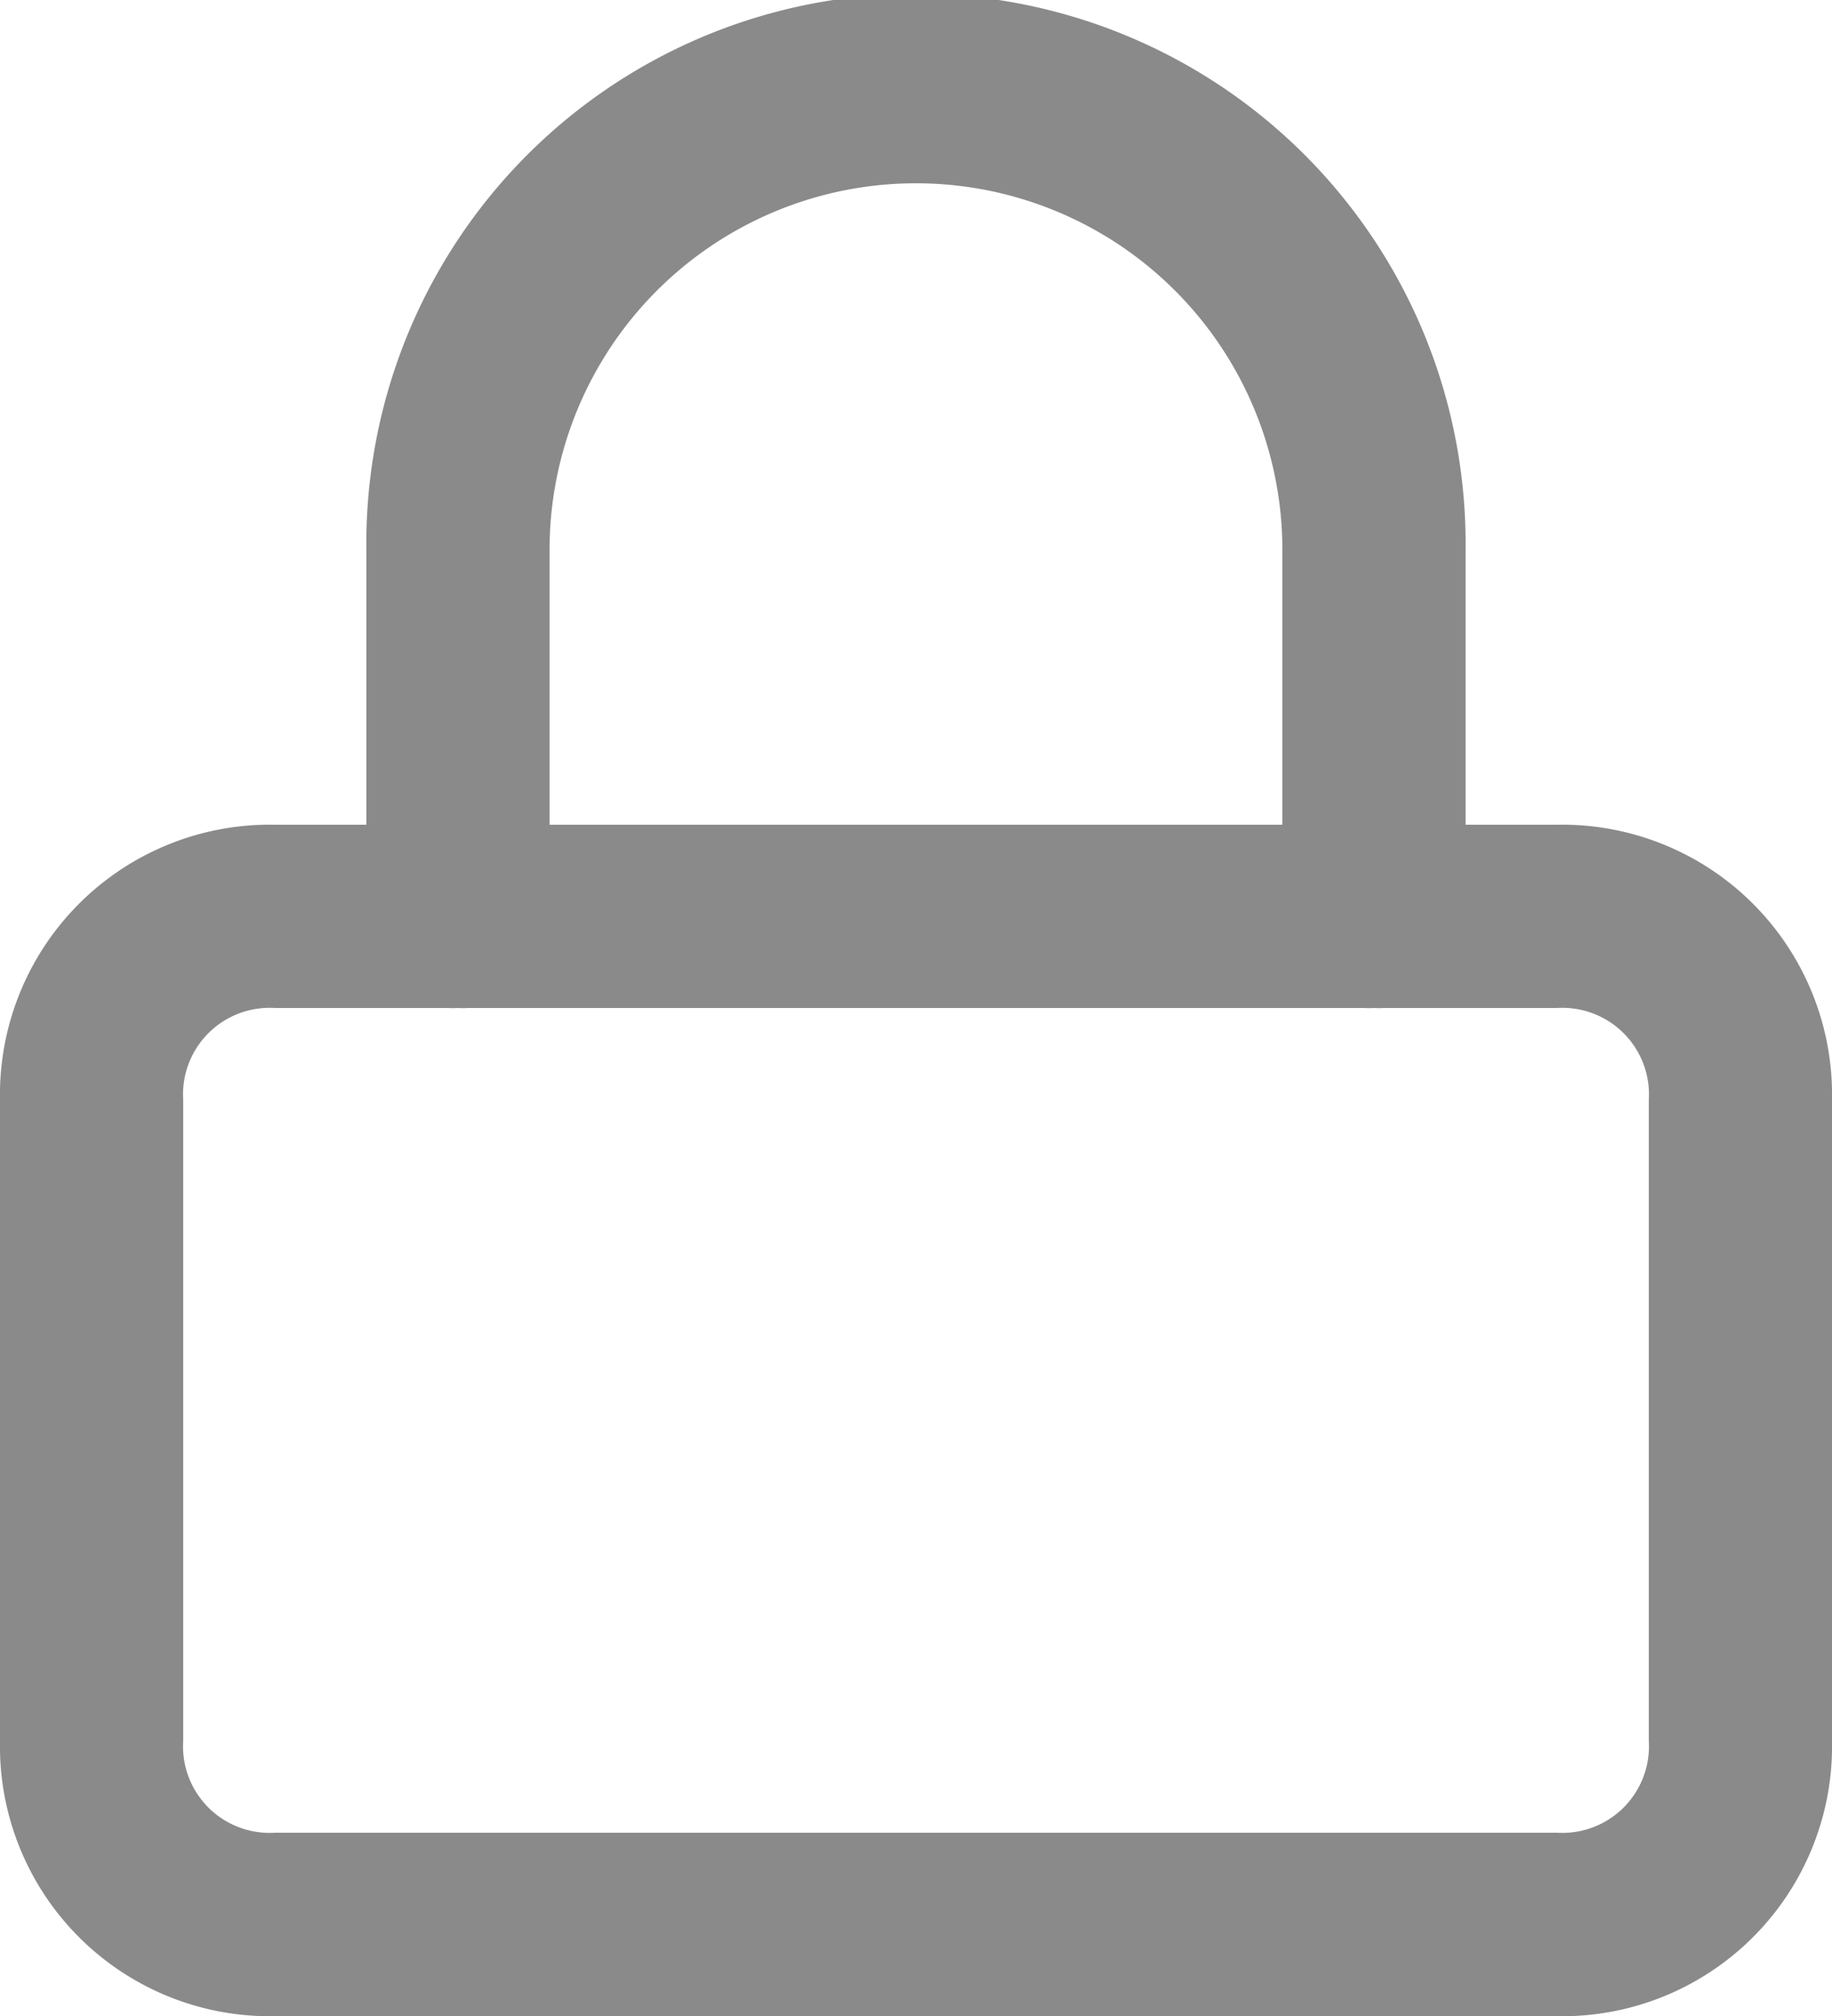
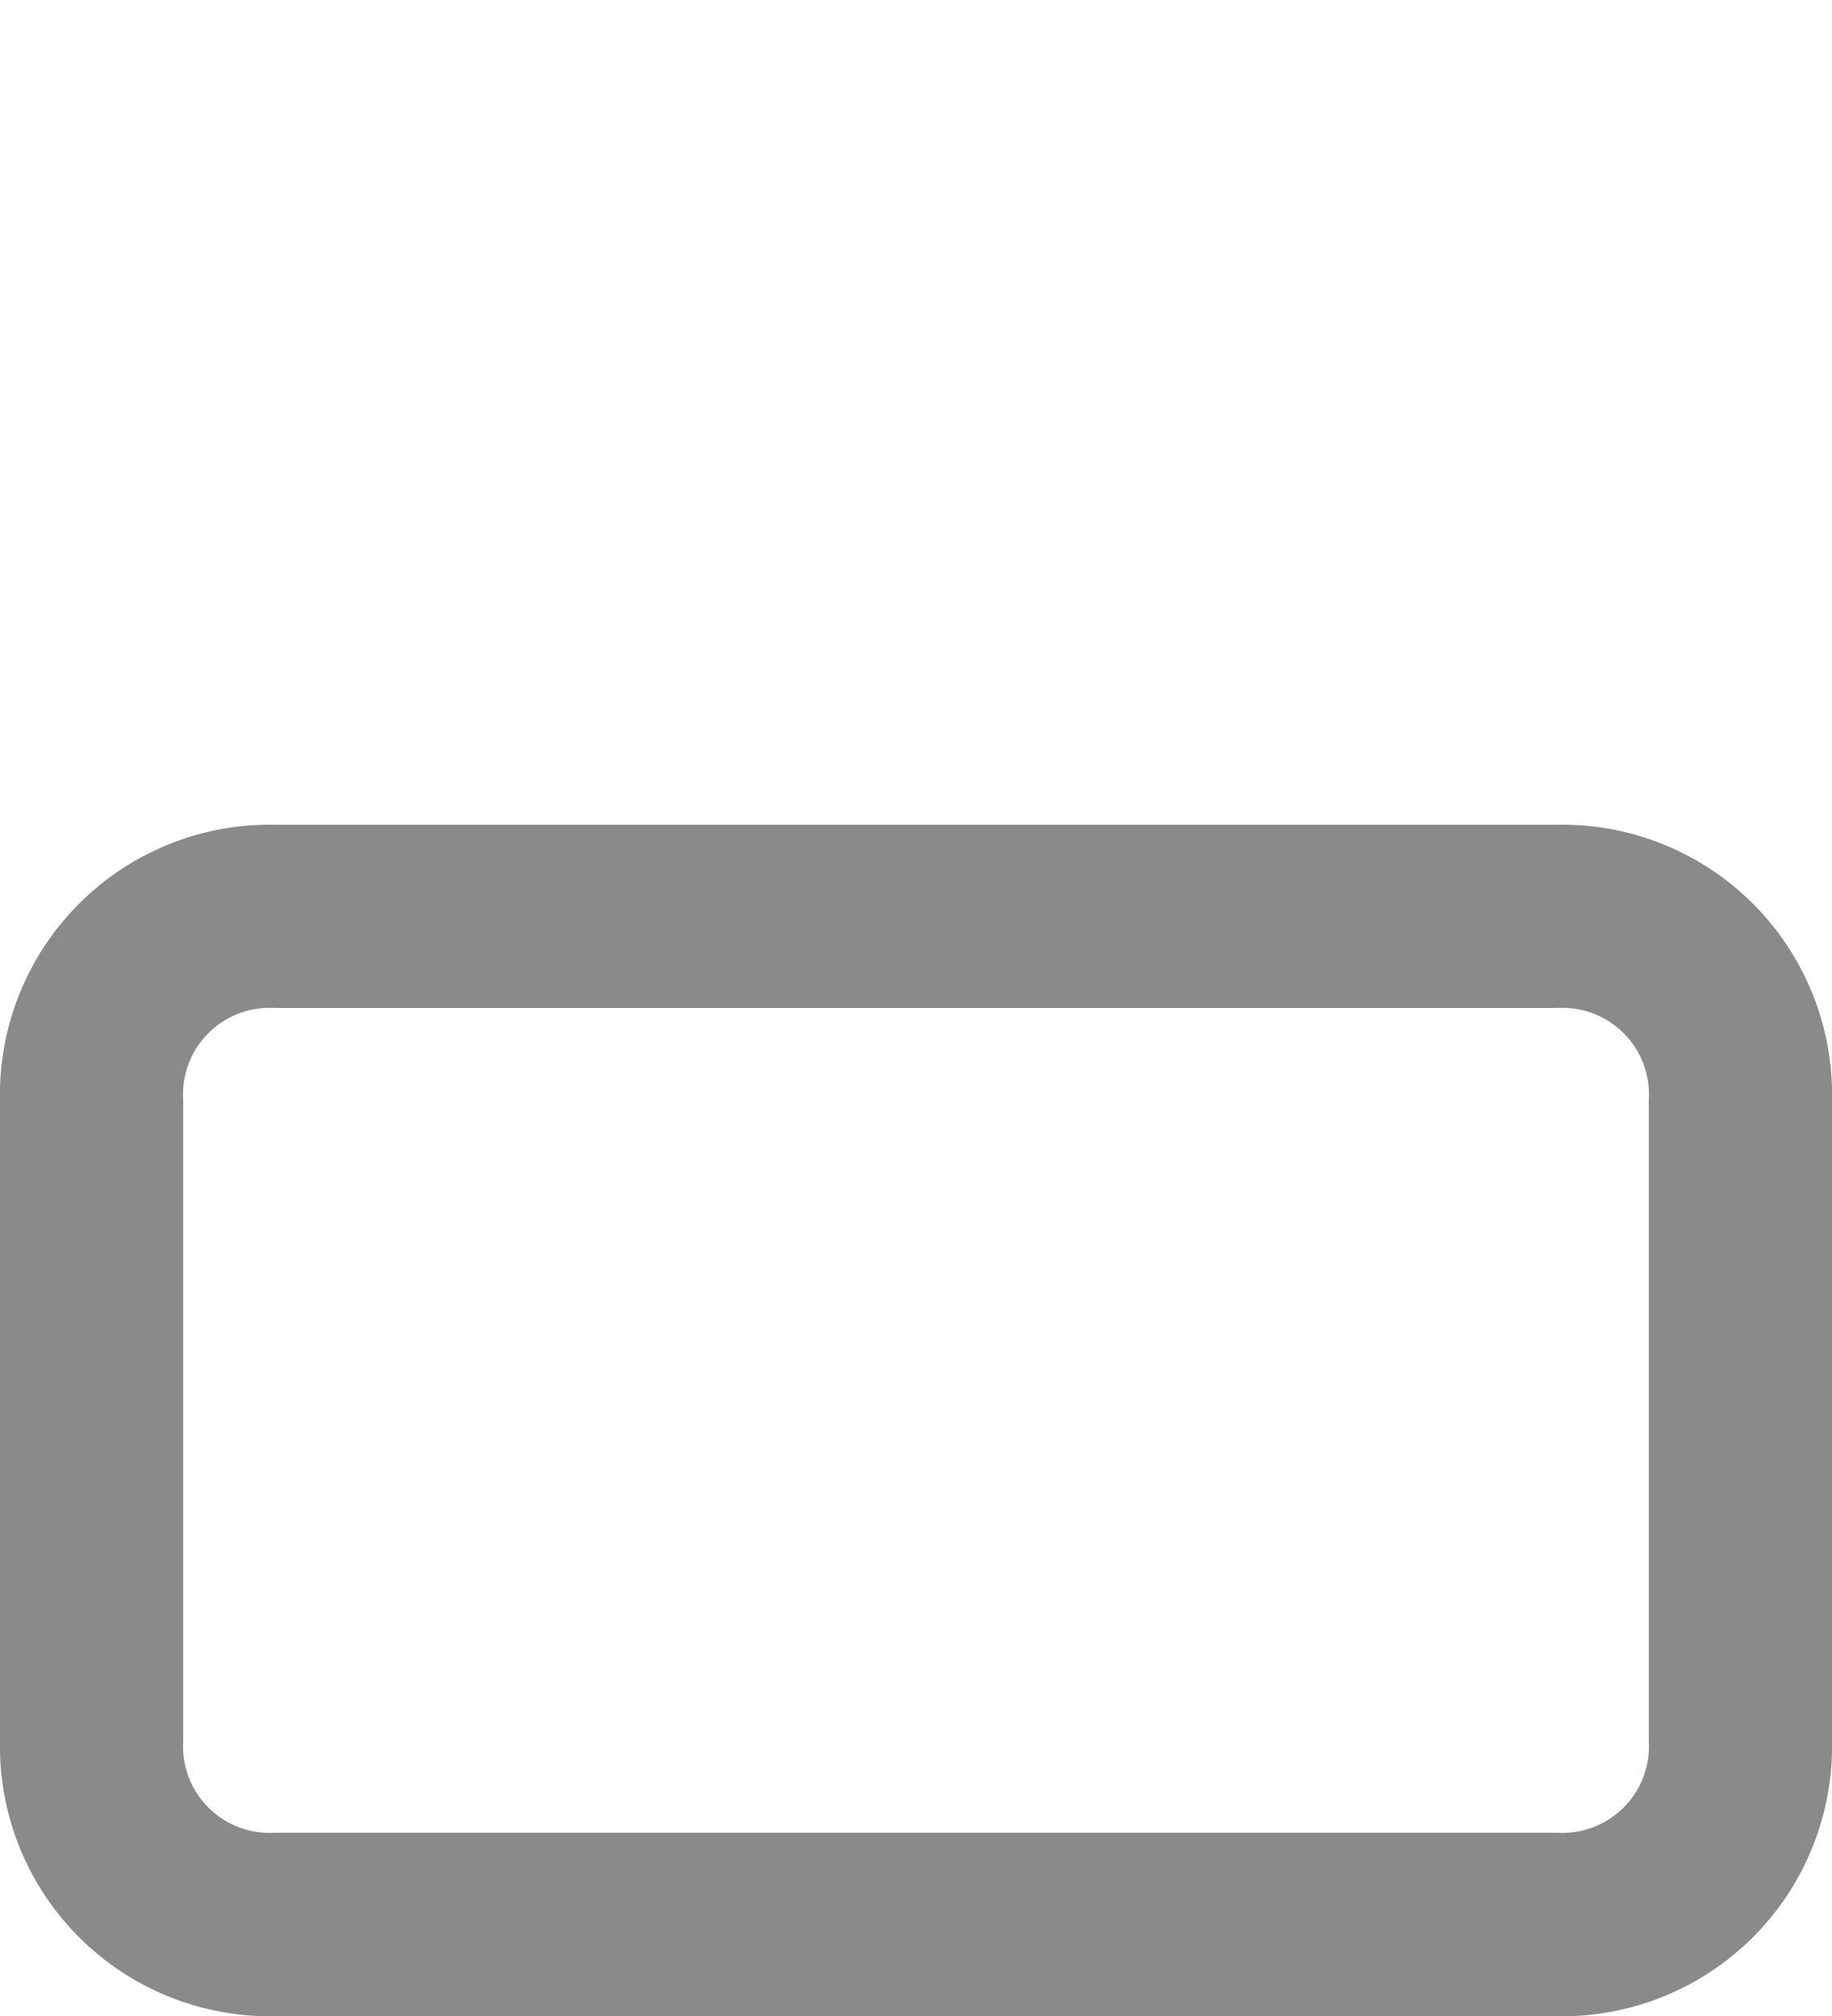
<svg xmlns="http://www.w3.org/2000/svg" width="25.842" height="28.427" viewBox="0 0 25.842 28.427">
  <defs>
    <style>.a{fill:#8a8a8a;}</style>
  </defs>
  <path class="a" d="M24.966,31.8H6.876A3.807,3.807,0,0,1,3,27.921V18.876A3.807,3.807,0,0,1,6.876,15h18.09a3.807,3.807,0,0,1,3.876,3.876v9.045A3.807,3.807,0,0,1,24.966,31.8ZM6.876,17.584a1.221,1.221,0,0,0-1.292,1.292v9.045a1.221,1.221,0,0,0,1.292,1.292h18.09a1.221,1.221,0,0,0,1.292-1.292V18.876a1.221,1.221,0,0,0-1.292-1.292Z" transform="translate(-3 -3.371)" />
-   <path class="a" d="M23.213,15.713a1.221,1.221,0,0,1-1.292-1.292V9.253a5.168,5.168,0,1,0-10.337,0v5.168a1.221,1.221,0,0,1-1.292,1.292A1.221,1.221,0,0,1,9,14.421V9.253a7.753,7.753,0,1,1,15.505,0v5.168A1.221,1.221,0,0,1,23.213,15.713Z" transform="translate(-3.832 -1.5)" />
</svg>